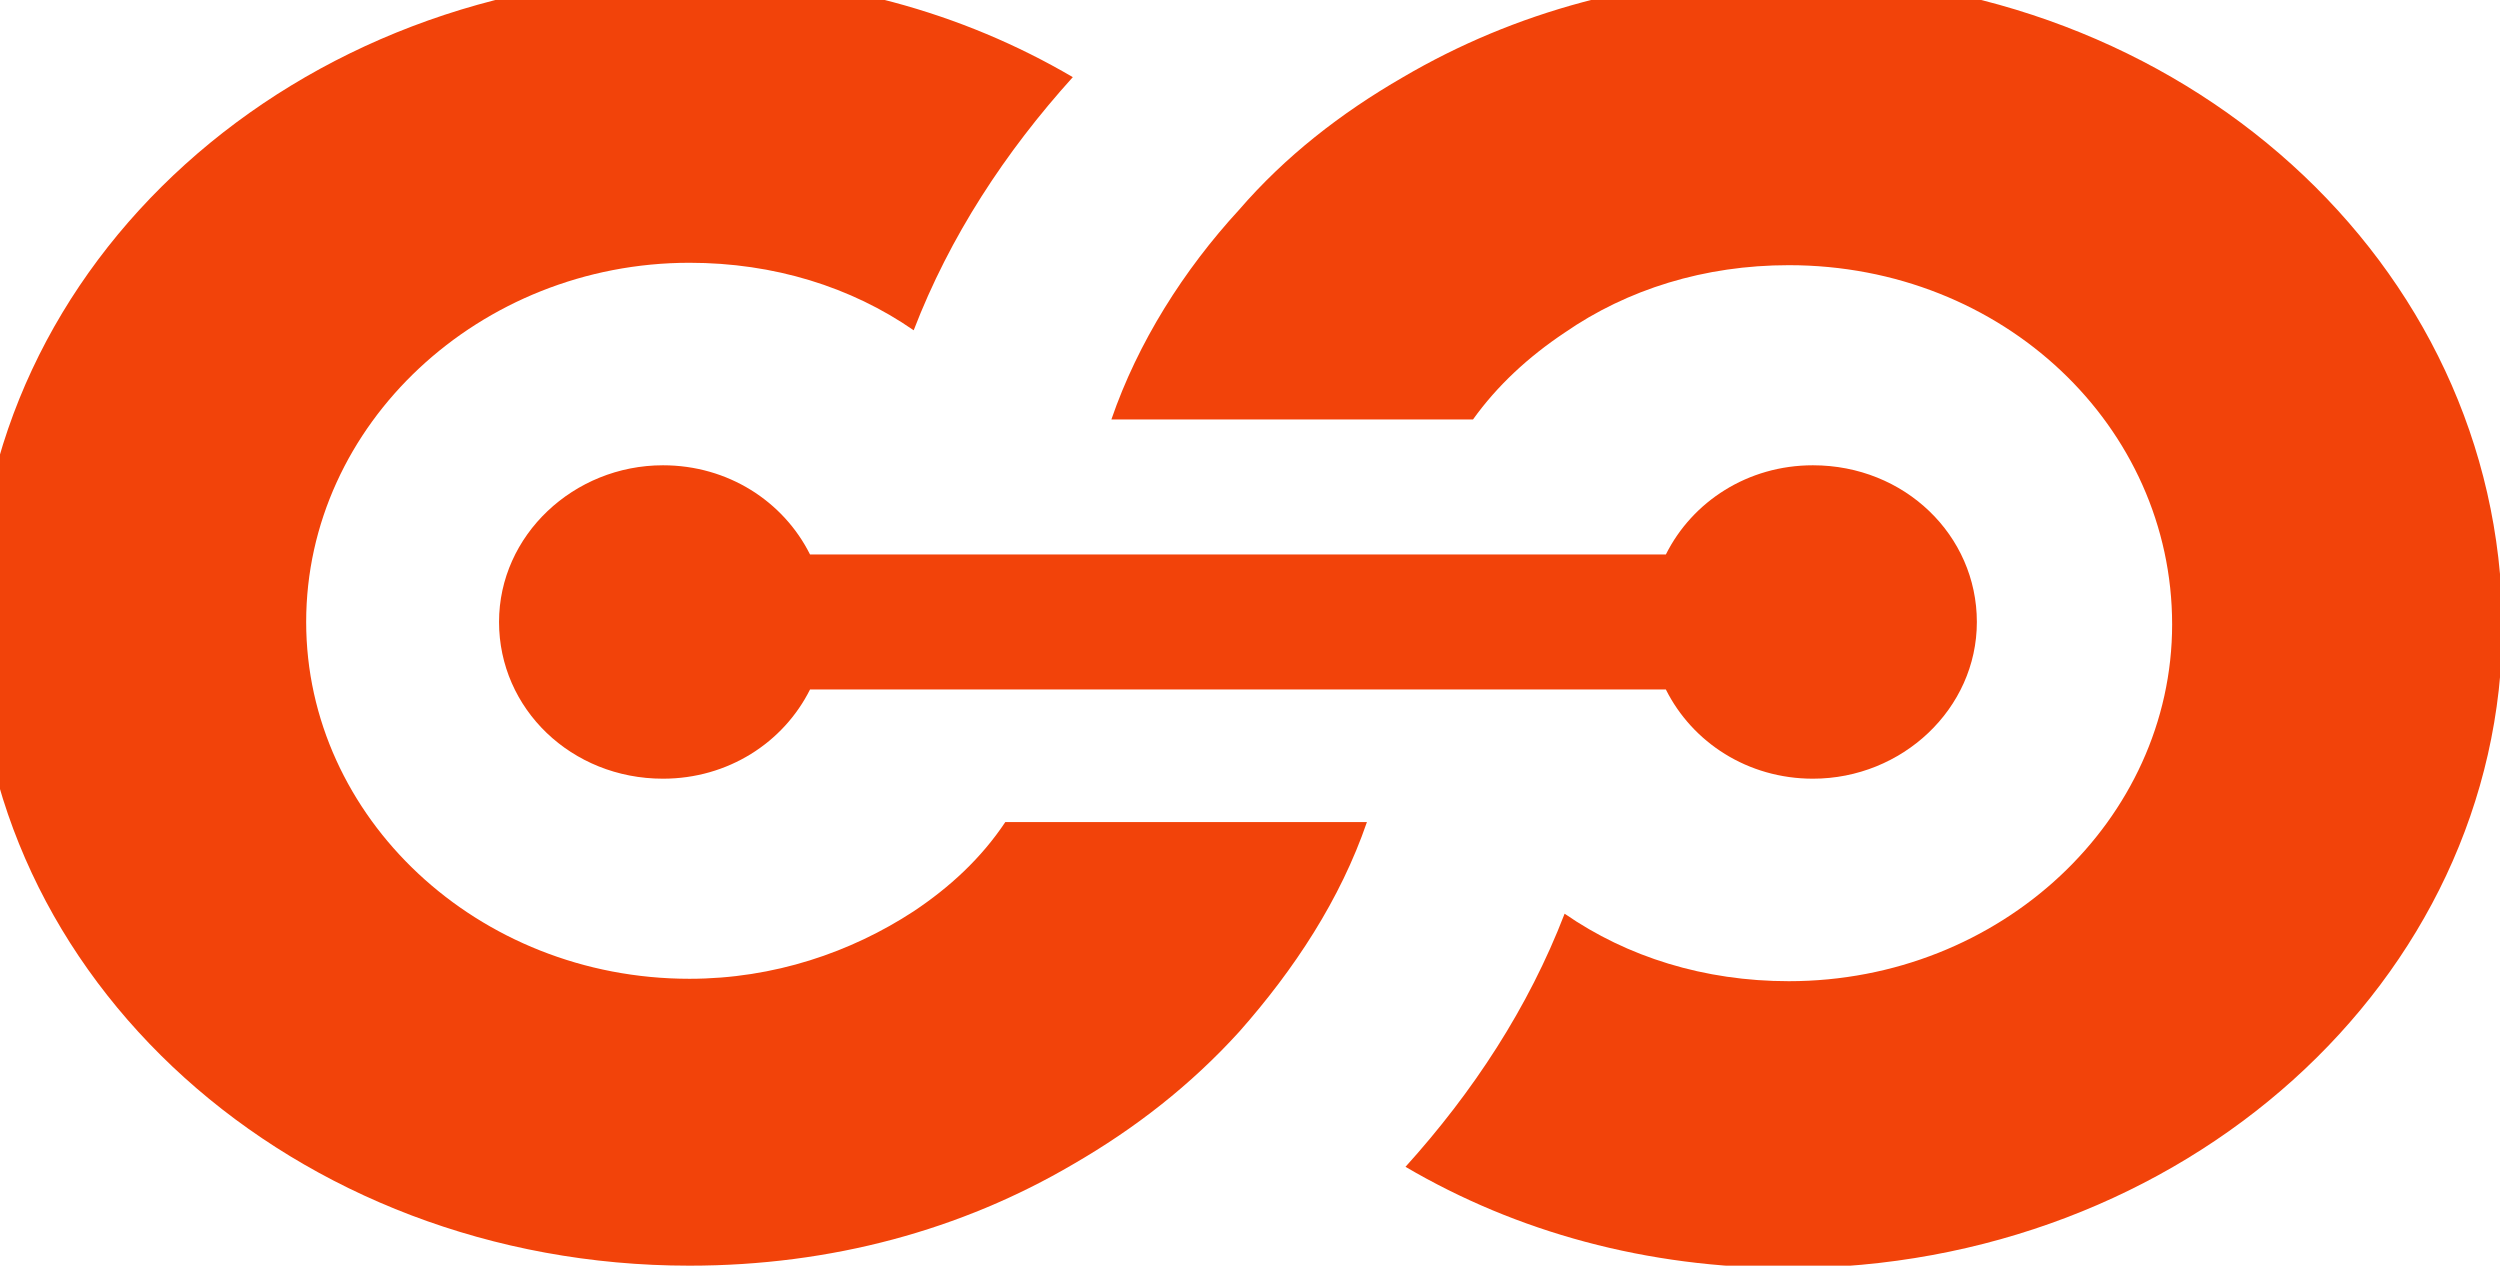
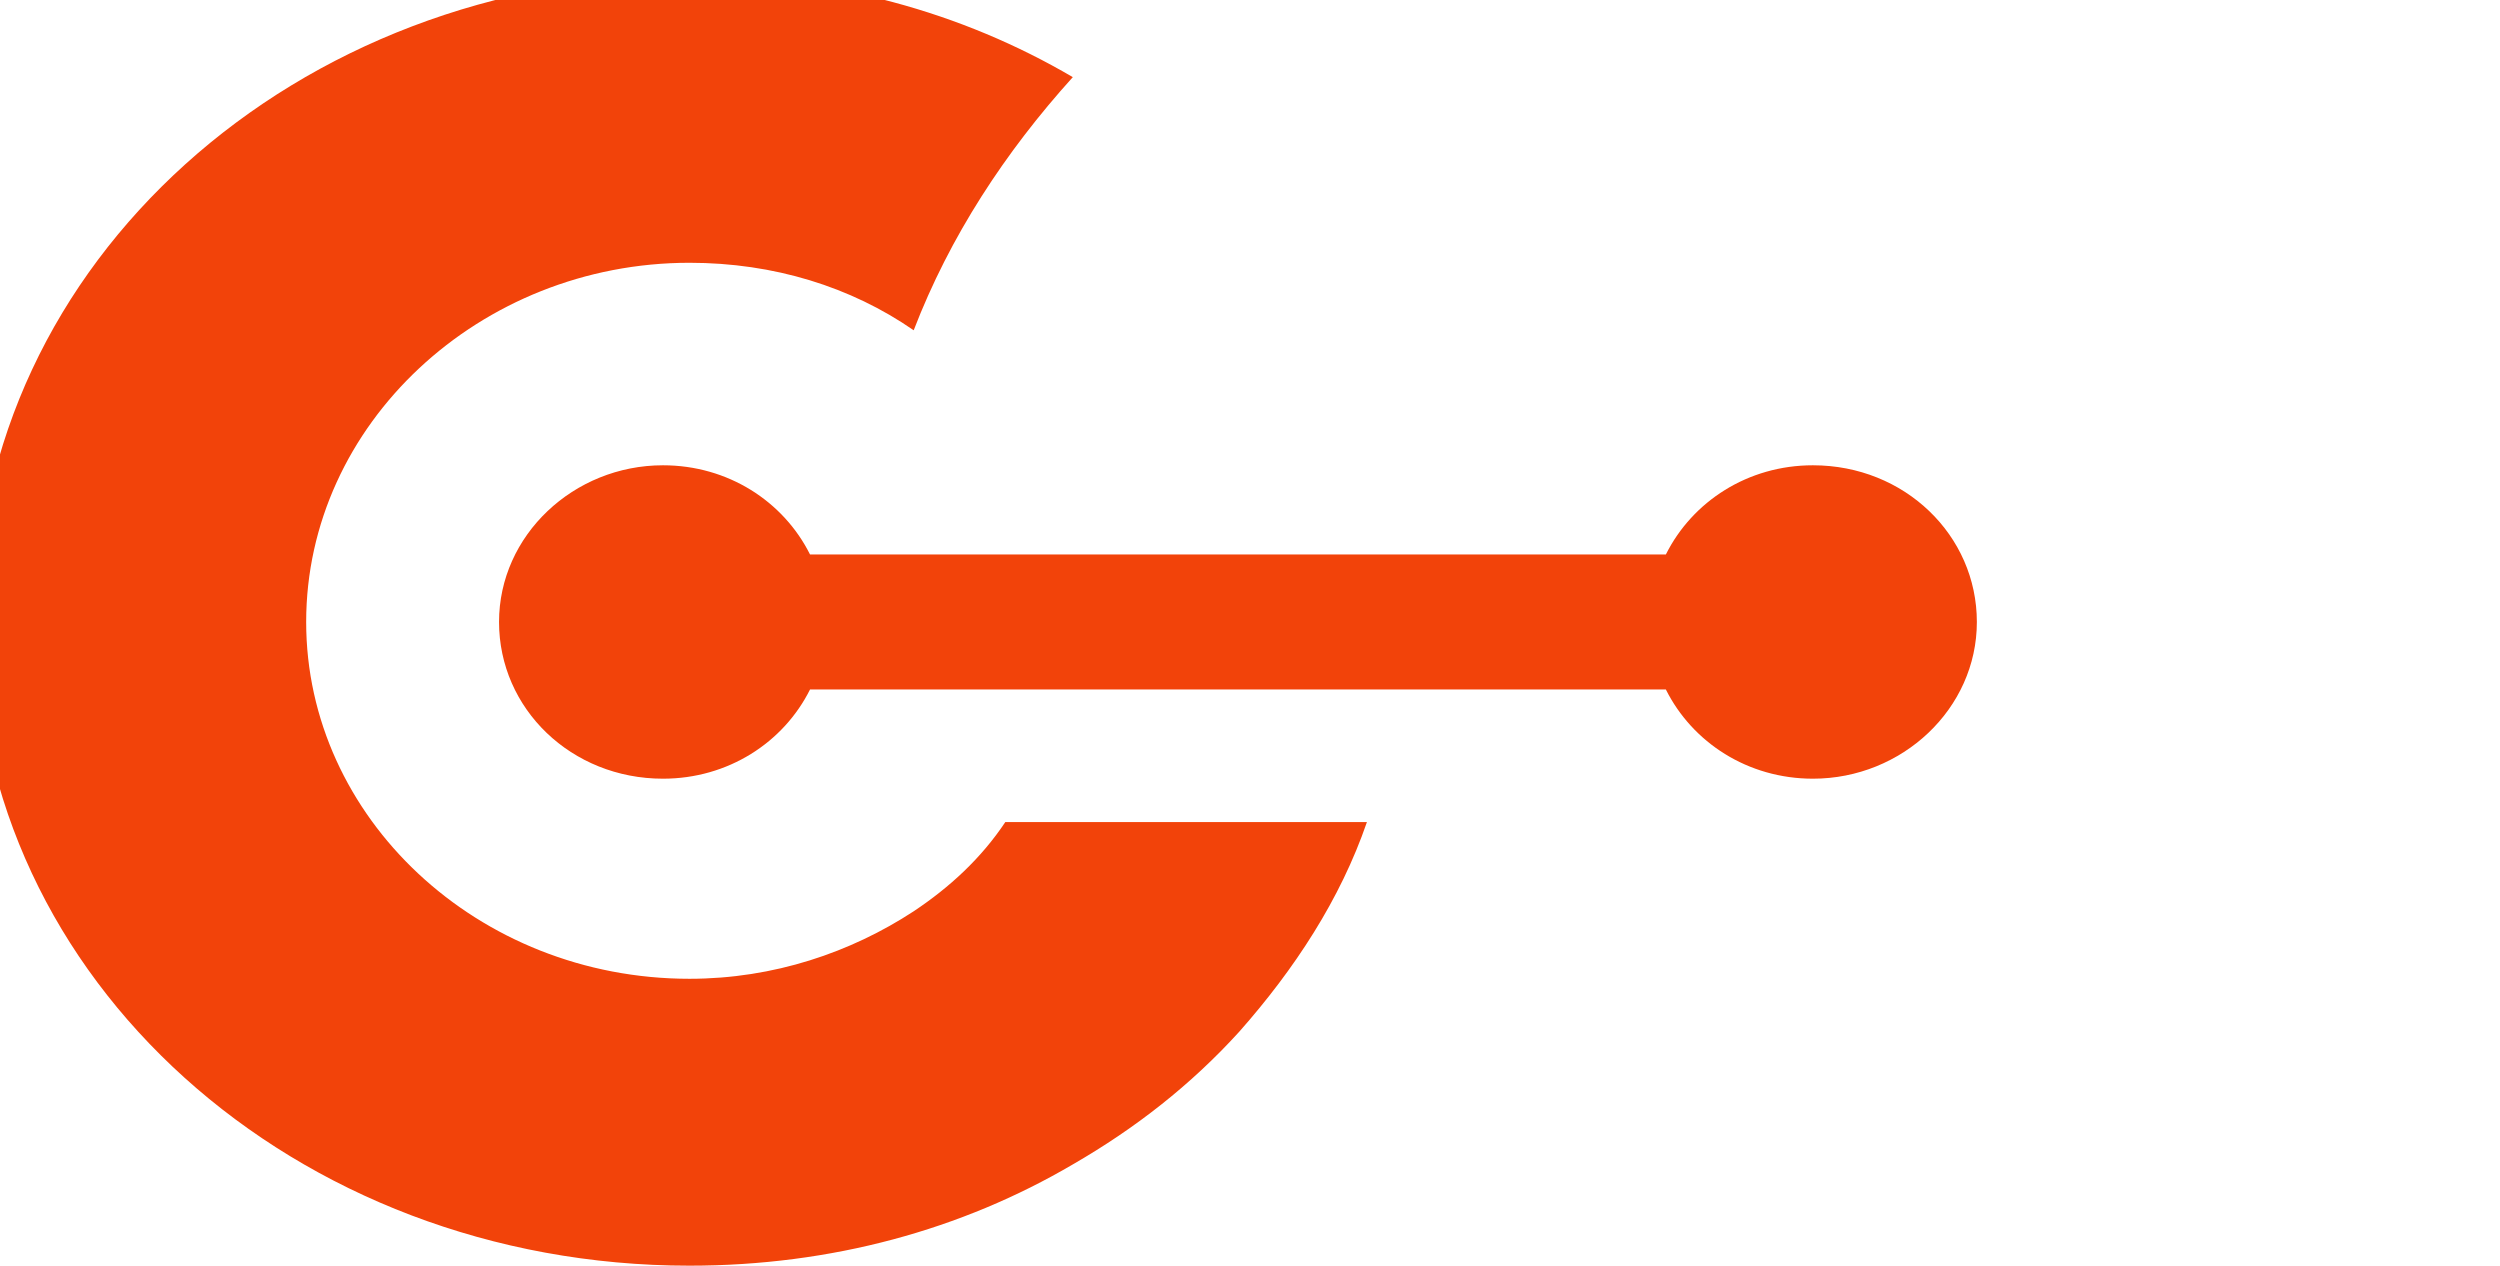
<svg xmlns="http://www.w3.org/2000/svg" xmlns:xlink="http://www.w3.org/1999/xlink" version="1.1" id="Layer_1" x="0px" y="0px" viewBox="0 0 103.7 52.5" style="enable-background:new 0 0 103.7 52.5;" xml:space="preserve">
  <style type="text/css">
	.st0{fill:#F2430A;}
	.st1{clip-path:url(#SVGID_00000028309965787883571320000010786106576602083762_);}
	.st2{clip-path:url(#SVGID_00000000924154408329711070000014192971903908270230_);}
	.st3{fill:none;}
</style>
  <g transform="rotate(0 0 0)">
    <path class="st0" d="M37.9,37.8c-2.6,1.7-5.8,2.8-9.3,2.8c-8.8,0-15.9-6.7-15.9-14.8c0-8.2,7.2-14.9,15.9-14.9c3.5,0,6.7,1,9.3,2.8   c1.5-3.9,3.8-7.4,6.6-10.5C39.9,0.5,34.5-1,28.6-1C12.3-1-1,10.9-1,25.8c0,14.8,13.2,26.7,29.6,26.7c5.9,0,11.3-1.5,15.9-4.2   c2.6-1.5,4.9-3.3,6.9-5.5c2.3-2.6,4.2-5.5,5.3-8.7h-15C40.7,35.6,39.4,36.8,37.9,37.8z" />
-     <path class="st0" d="M74.1-1c-5.9,0-11.3,1.5-15.9,4.2c-2.6,1.5-4.9,3.3-6.8,5.5c-2.3,2.5-4.2,5.5-5.3,8.7h15   c1-1.4,2.3-2.6,3.8-3.6c2.6-1.8,5.8-2.8,9.3-2.8c8.9,0,15.9,6.7,15.9,14.9c0,8.1-7.1,14.8-15.9,14.8c-3.5,0-6.7-1-9.3-2.8   c-1.5,3.9-3.8,7.4-6.6,10.5c4.6,2.7,10,4.2,15.9,4.2c16.3,0,29.6-11.9,29.6-26.7C103.7,10.9,90.5-1,74.1-1z" />
    <path class="st0" d="M27.5,19.3c-3.7,0-6.8,2.9-6.8,6.5s3,6.5,6.8,6.5c2.7,0,5-1.5,6.1-3.7h35.5c1.1,2.2,3.4,3.7,6.1,3.7   c3.7,0,6.8-2.9,6.8-6.5s-3-6.5-6.8-6.5c-2.7,0-5,1.5-6.1,3.7H33.6C32.5,20.8,30.2,19.3,27.5,19.3z" />
  </g>
  <g transform="rotate(0 0 0)">
    <g>
      <defs>
        <polygon id="SVGID_1_" points="-192.3,-141.5 -191.3,-141.5 -192.3,-140.5    " />
      </defs>
      <defs>
        <polygon id="SVGID_00000134936156605862431890000005179573189940172988_" points="-194.3,-143.5 -195.3,-143.5 -194.3,-144.5         " />
      </defs>
      <clipPath id="SVGID_00000049917323600205387480000001484203333269225895_">
        <use xlink:href="#SVGID_1_" style="overflow:visible;" />
      </clipPath>
      <clipPath id="SVGID_00000102522442038117722500000002846710906762468016_" style="clip-path:url(#SVGID_00000049917323600205387480000001484203333269225895_);">
        <use xlink:href="#SVGID_00000134936156605862431890000005179573189940172988_" style="overflow:visible;" />
      </clipPath>
      <g style="clip-path:url(#SVGID_00000102522442038117722500000002846710906762468016_);">
        <path class="st3" d="M93.2,208.9" />
      </g>
    </g>
  </g>
</svg>